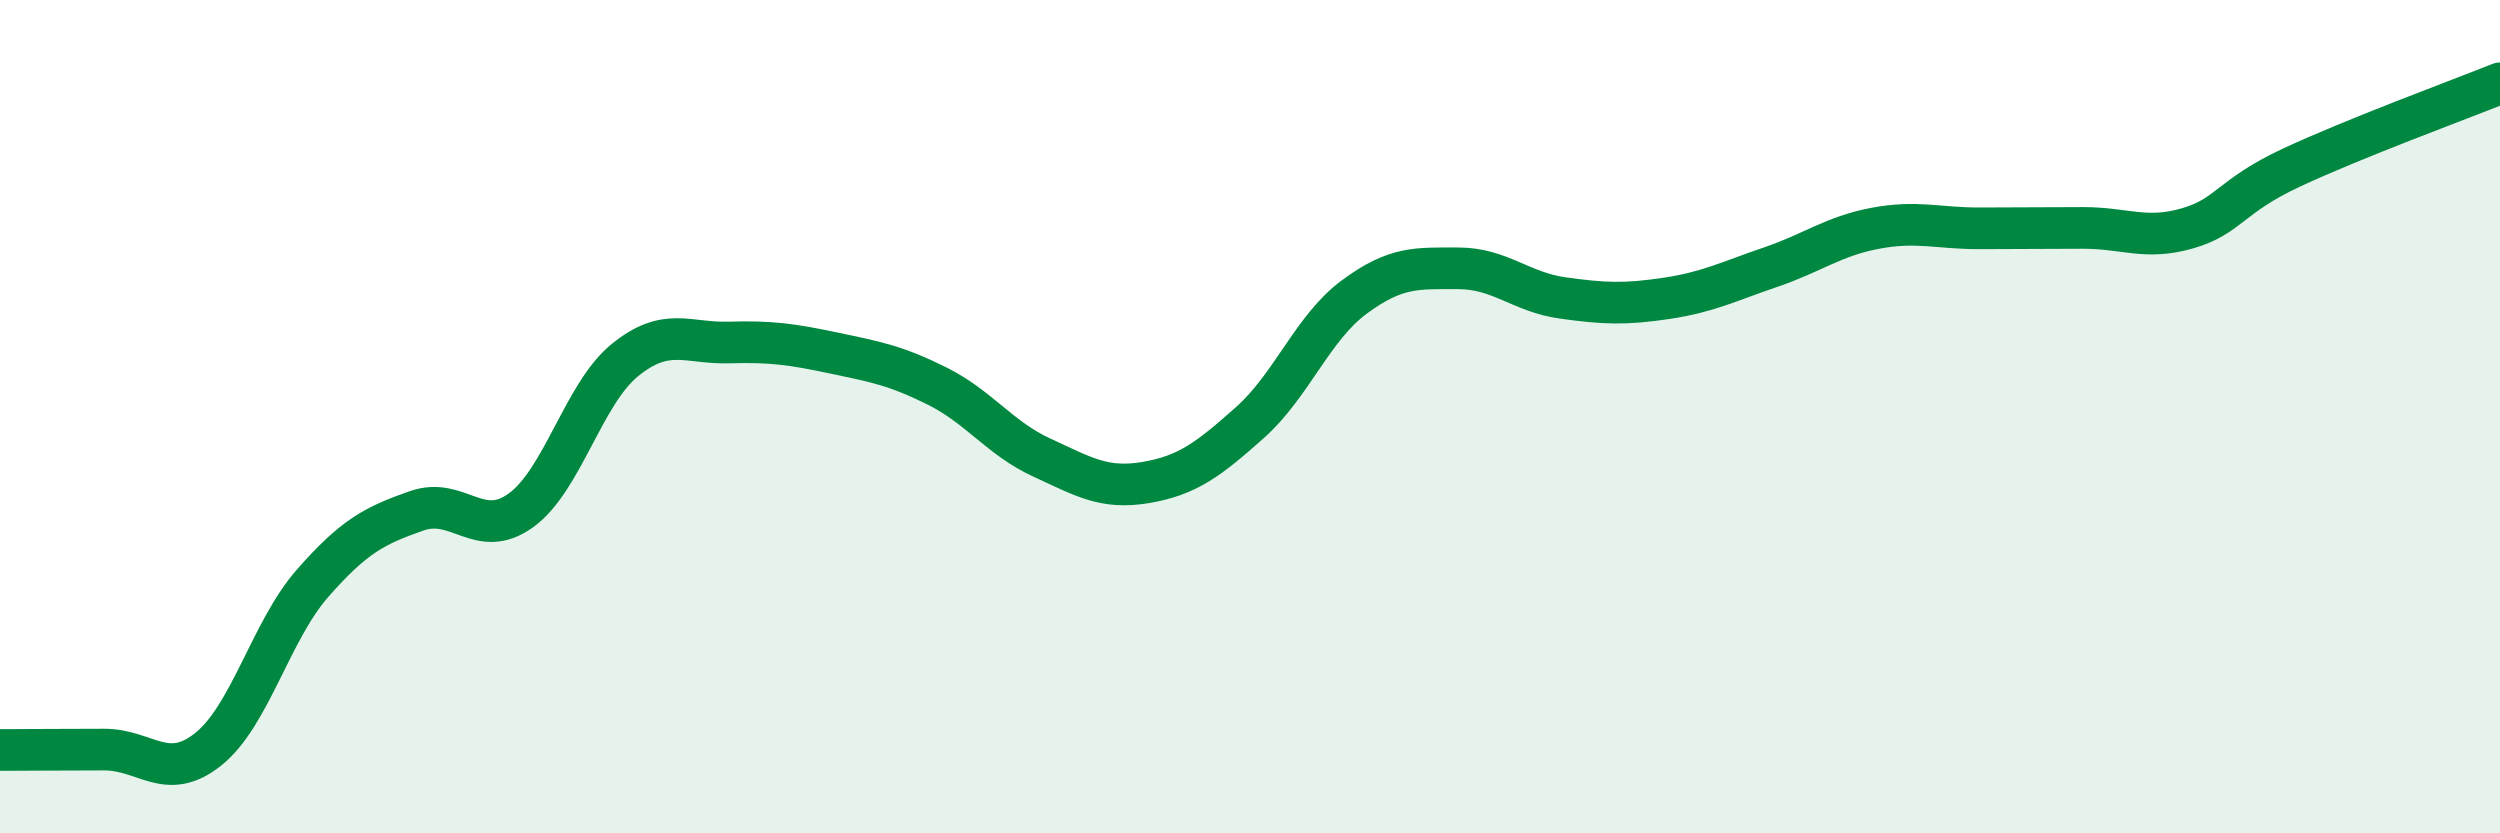
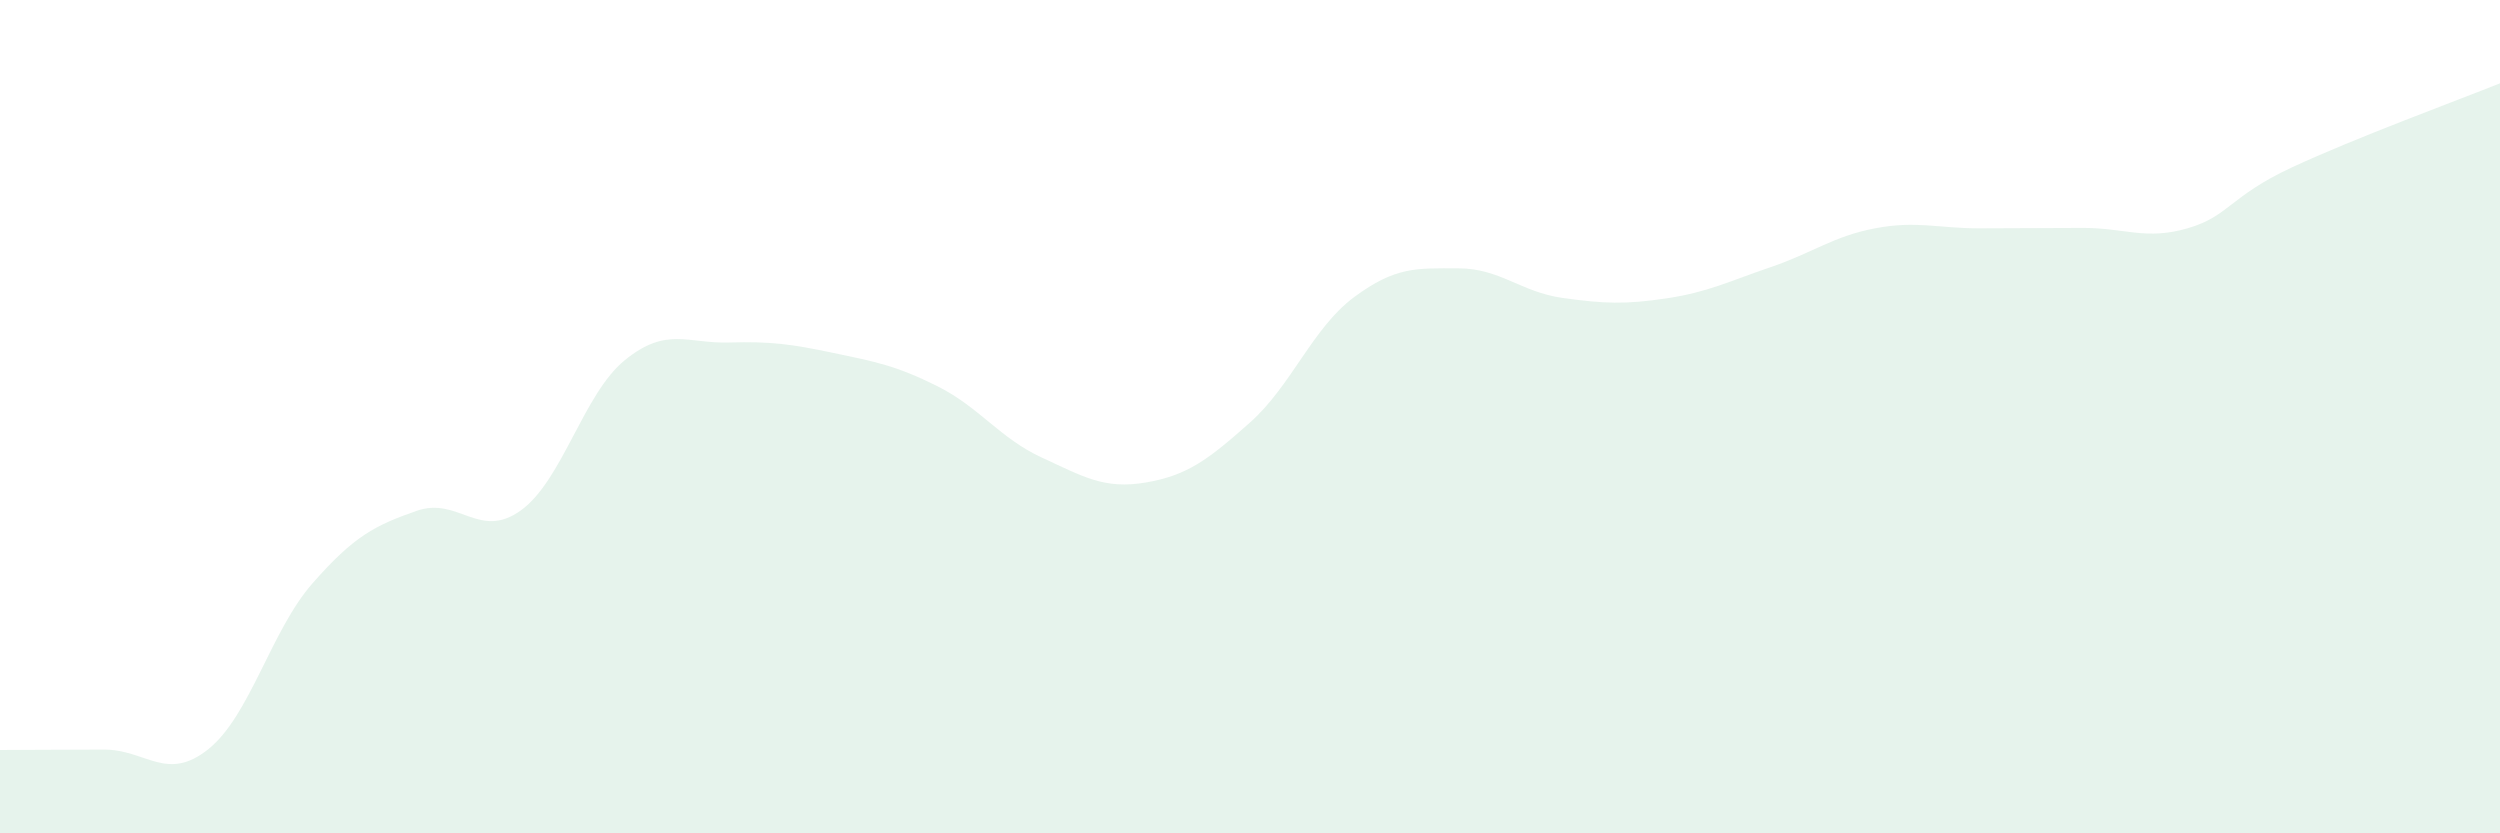
<svg xmlns="http://www.w3.org/2000/svg" width="60" height="20" viewBox="0 0 60 20">
  <path d="M 0,18 C 0.5,18 1.5,17.99 2.5,17.99 C 3.5,17.99 4,18.78 5,17.98 C 6,17.18 6.5,15.14 7.5,14 C 8.5,12.86 9,12.61 10,12.26 C 11,11.91 11.5,12.97 12.5,12.25 C 13.5,11.53 14,9.45 15,8.64 C 16,7.83 16.5,8.25 17.5,8.22 C 18.5,8.19 19,8.26 20,8.47 C 21,8.68 21.5,8.77 22.5,9.27 C 23.5,9.77 24,10.52 25,10.98 C 26,11.44 26.5,11.75 27.5,11.58 C 28.5,11.41 29,11.03 30,10.14 C 31,9.25 31.5,7.87 32.5,7.13 C 33.5,6.39 34,6.44 35,6.44 C 36,6.44 36.5,7.01 37.5,7.15 C 38.5,7.29 39,7.31 40,7.16 C 41,7.01 41.5,6.75 42.5,6.41 C 43.5,6.07 44,5.67 45,5.48 C 46,5.29 46.5,5.48 47.5,5.48 C 48.5,5.48 49,5.47 50,5.47 C 51,5.47 51.5,5.77 52.5,5.48 C 53.5,5.19 53.5,4.72 55,4.02 C 56.5,3.32 59,2.4 60,2L60 20L0 20Z" fill="#008740" opacity="0.1" stroke-linecap="round" stroke-linejoin="round" />
-   <path d="M 0,18 C 0.5,18 1.5,17.99 2.5,17.99 C 3.5,17.99 4,18.78 5,17.98 C 6,17.18 6.5,15.14 7.5,14 C 8.5,12.86 9,12.61 10,12.26 C 11,11.91 11.5,12.97 12.5,12.25 C 13.5,11.53 14,9.45 15,8.64 C 16,7.83 16.5,8.25 17.5,8.22 C 18.5,8.19 19,8.26 20,8.47 C 21,8.68 21.5,8.77 22.5,9.27 C 23.5,9.77 24,10.52 25,10.98 C 26,11.44 26.5,11.75 27.5,11.58 C 28.5,11.41 29,11.03 30,10.14 C 31,9.25 31.5,7.87 32.5,7.13 C 33.5,6.39 34,6.44 35,6.44 C 36,6.44 36.5,7.01 37.5,7.15 C 38.5,7.29 39,7.31 40,7.16 C 41,7.01 41.5,6.75 42.5,6.41 C 43.5,6.07 44,5.67 45,5.48 C 46,5.29 46.5,5.48 47.5,5.48 C 48.5,5.48 49,5.47 50,5.47 C 51,5.47 51.5,5.77 52.5,5.48 C 53.5,5.19 53.5,4.72 55,4.02 C 56.5,3.32 59,2.4 60,2" stroke="#008740" stroke-width="1" fill="none" stroke-linecap="round" stroke-linejoin="round" />
</svg>